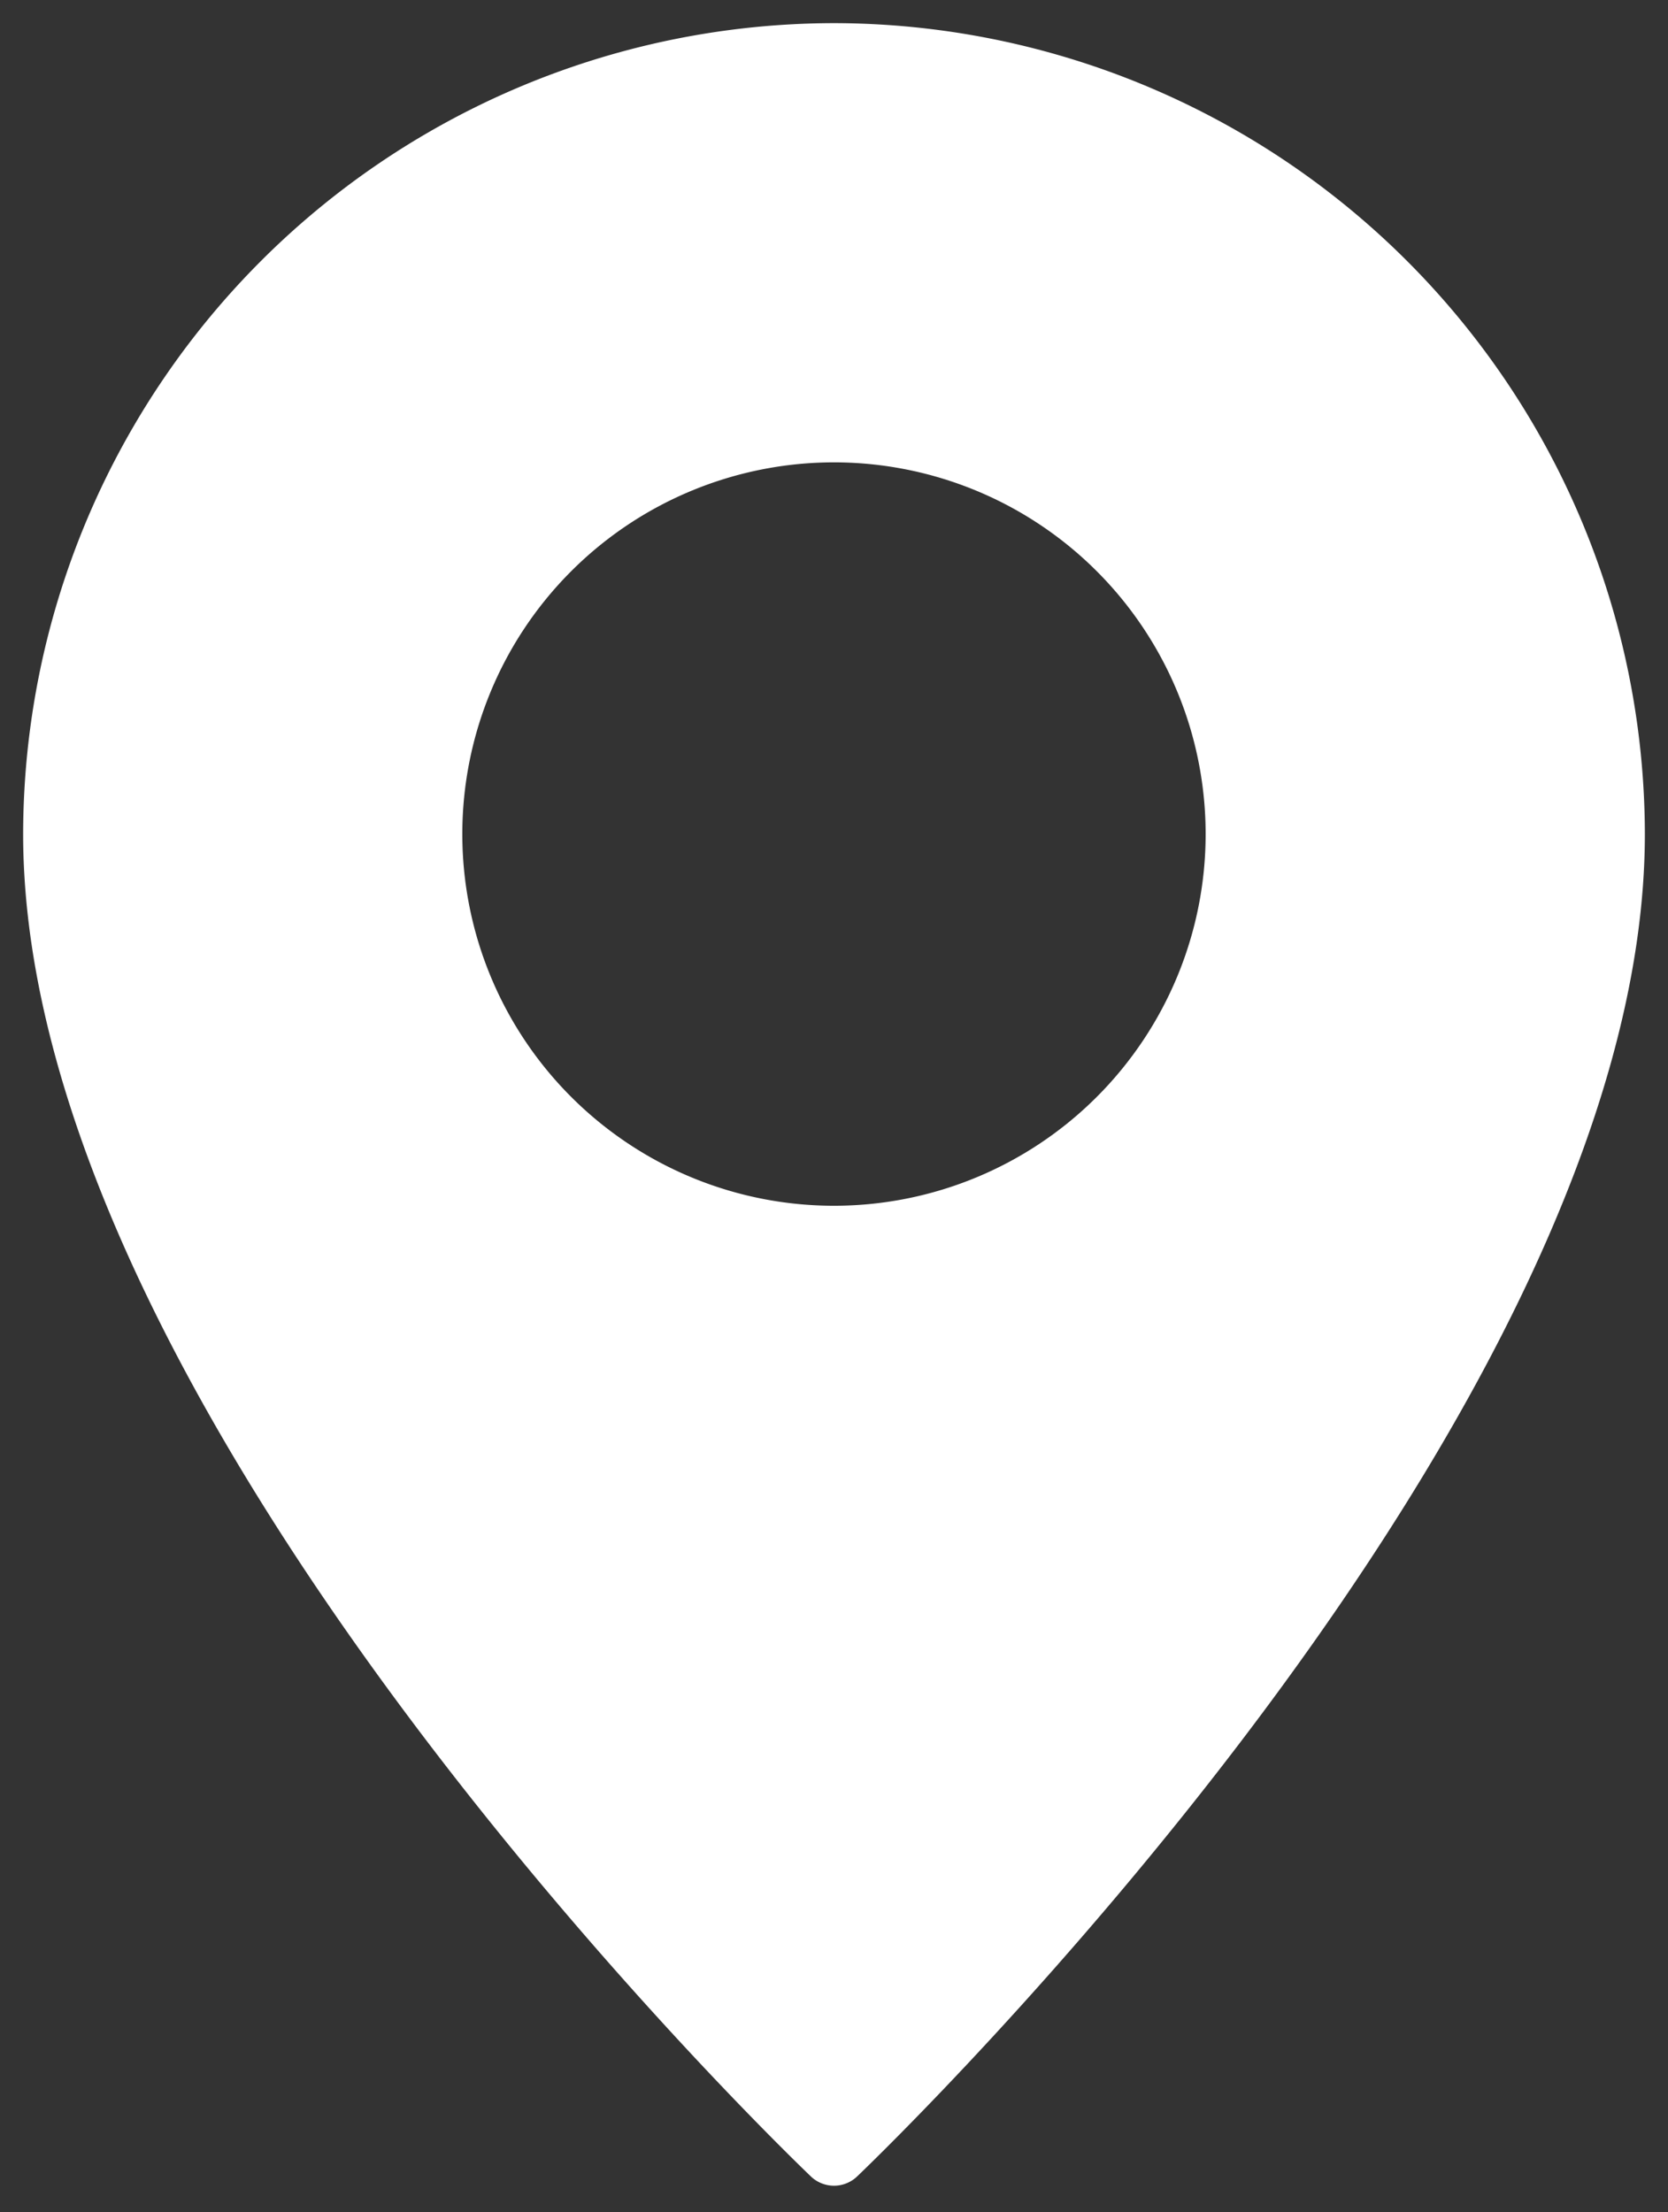
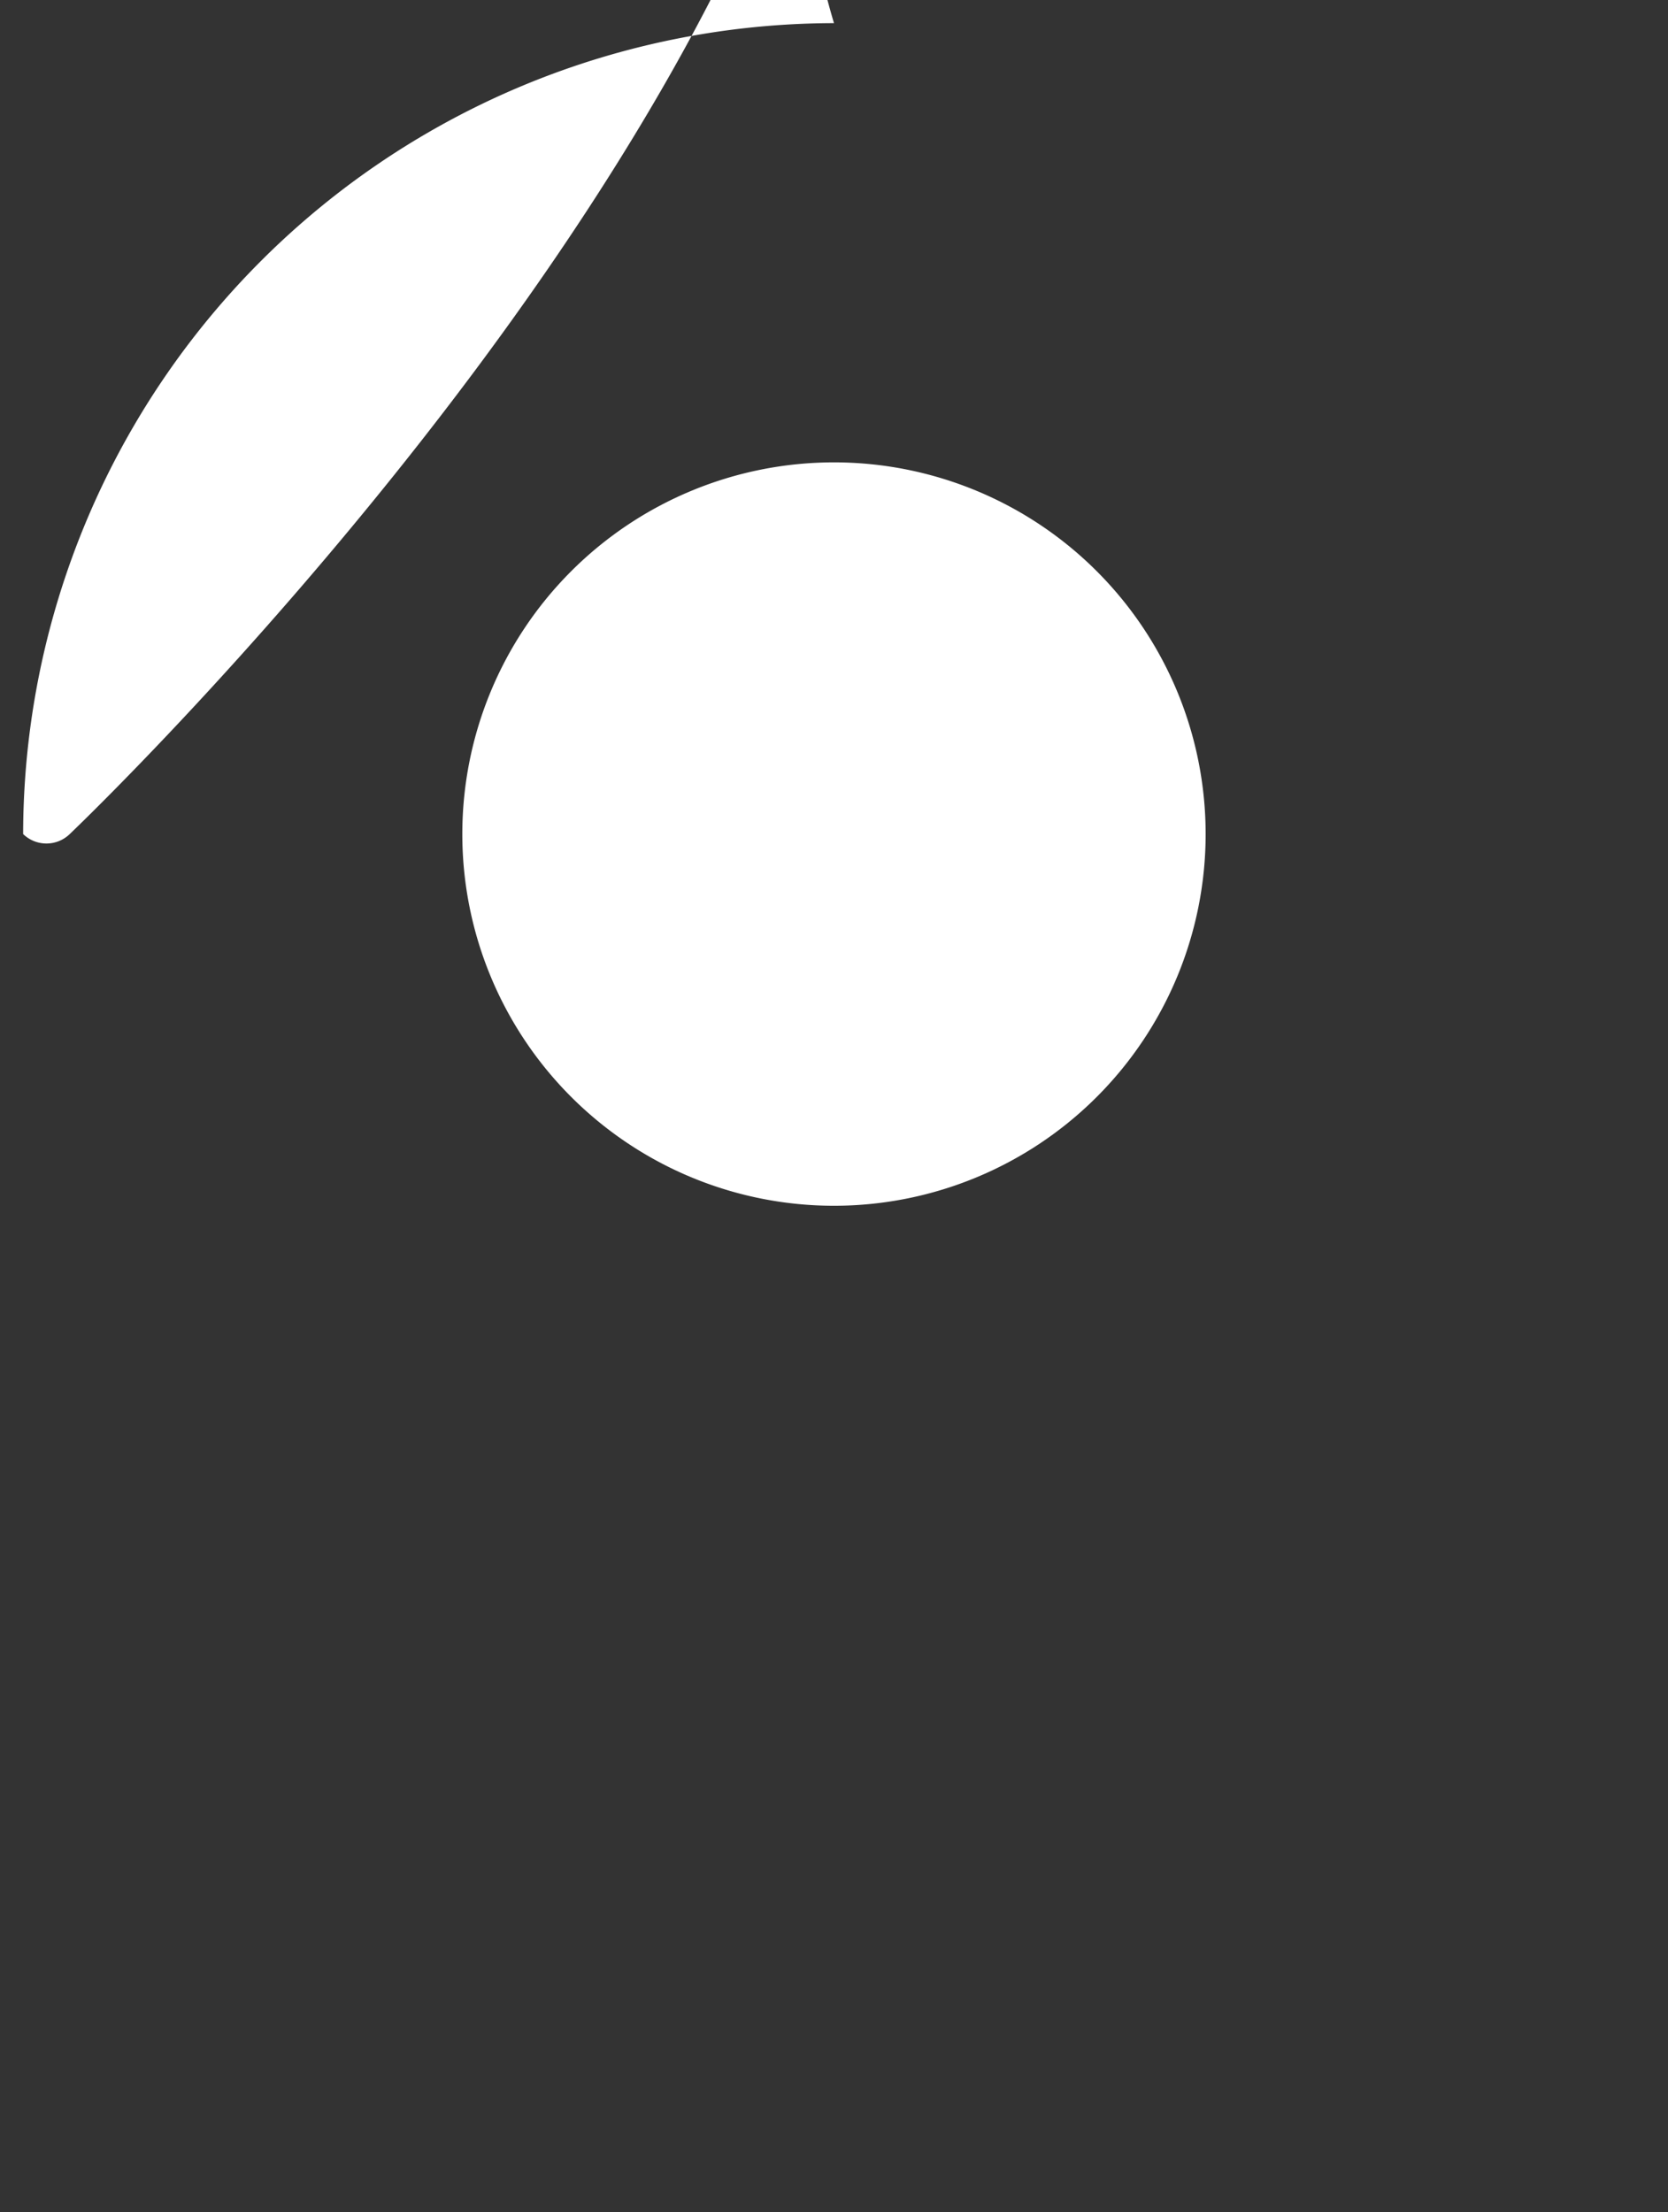
<svg xmlns="http://www.w3.org/2000/svg" width="36.043" height="47.793" viewBox="0 0 36.043 47.793">
  <rect x="0" y="0" width="36.043" height="47.793" fill="#333333" stroke="none" />
  <g id="Group_2247" data-name="Group 2247" transform="translate(0.5 0.5)">
    <g id="pin_restaurant1" data-name="pin restaurant1" transform="translate(0 0)">
-       <path id="Path_1303" data-name="Path 1303" d="M17.521,0A17.545,17.545,0,0,0,0,17.521c0,12.579,16.324,28.334,17.018,29a.723.723,0,0,0,1.007,0c.694-.664,17.018-16.419,17.018-29A17.545,17.545,0,0,0,17.521,0m0,25.552a8.031,8.031,0,1,1,8.031-8.031,8.031,8.031,0,0,1-8.031,8.031" transform="translate(0 0)" fill="#fff" stroke="rgba(0,0,0,0)" stroke-width="1" />
+       <path id="Path_1303" data-name="Path 1303" d="M17.521,0A17.545,17.545,0,0,0,0,17.521a.723.723,0,0,0,1.007,0c.694-.664,17.018-16.419,17.018-29A17.545,17.545,0,0,0,17.521,0m0,25.552a8.031,8.031,0,1,1,8.031-8.031,8.031,8.031,0,0,1-8.031,8.031" transform="translate(0 0)" fill="#fff" stroke="rgba(0,0,0,0)" stroke-width="1" />
    </g>
  </g>
</svg>